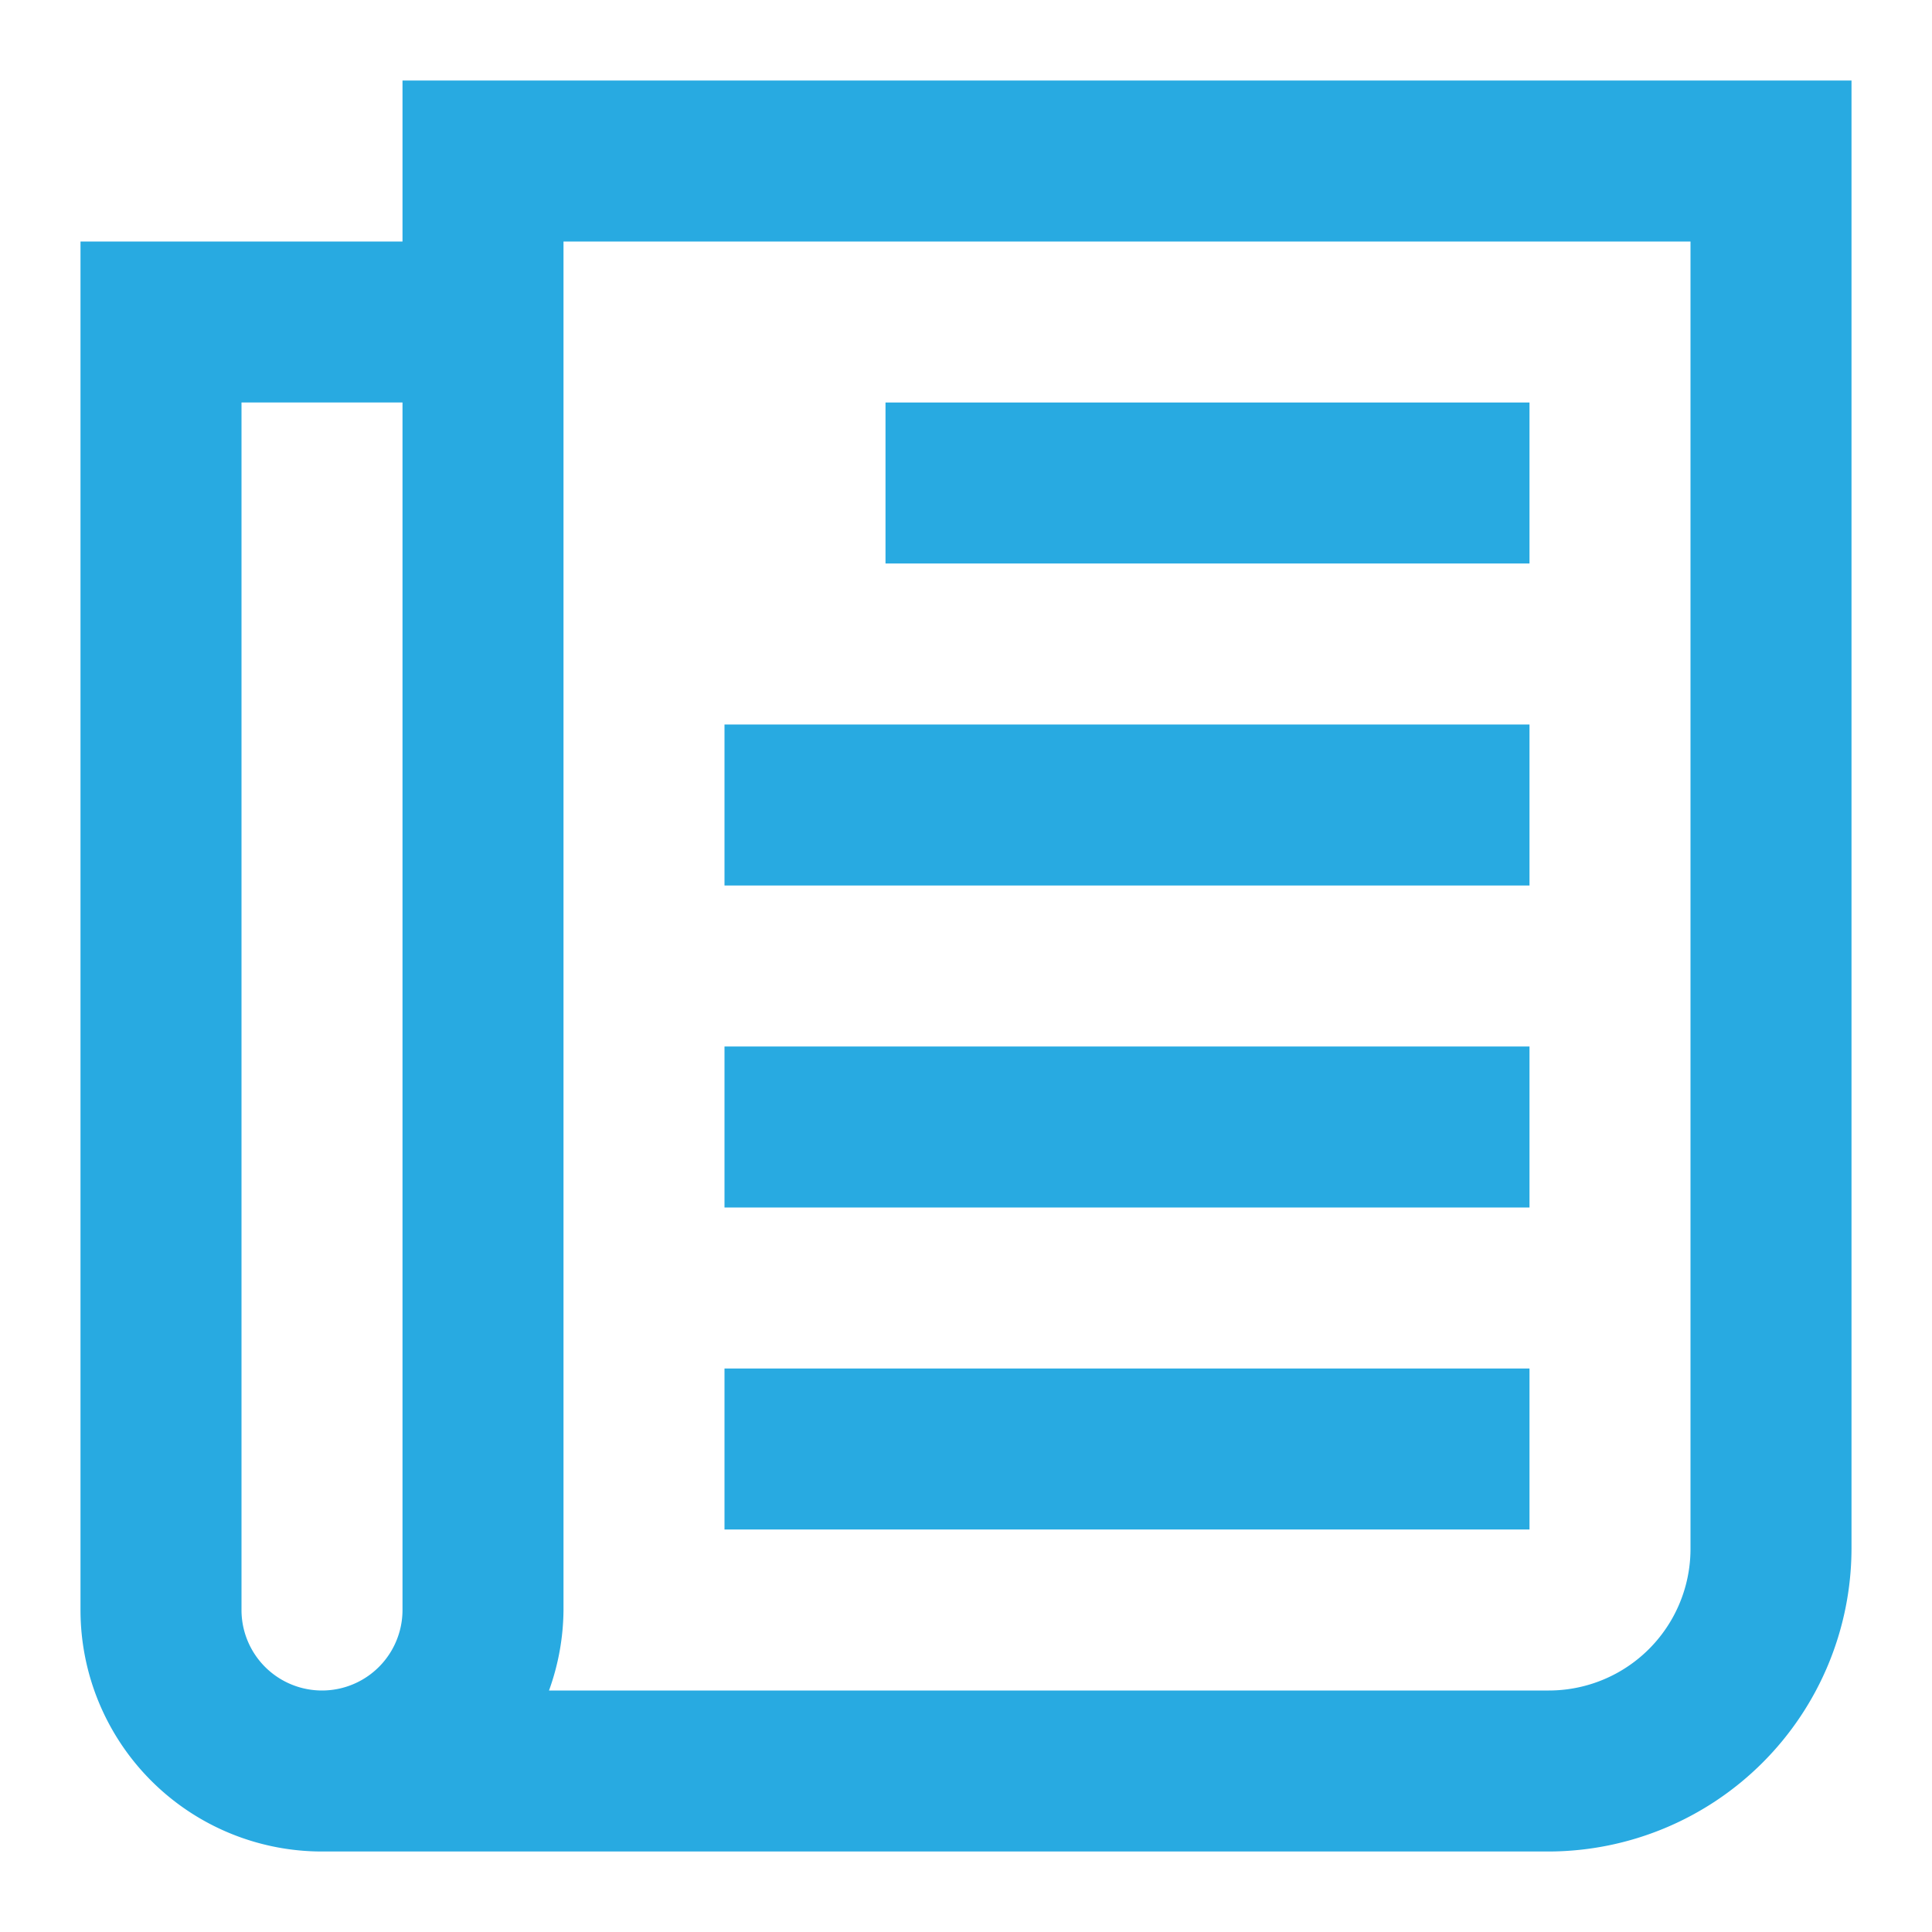
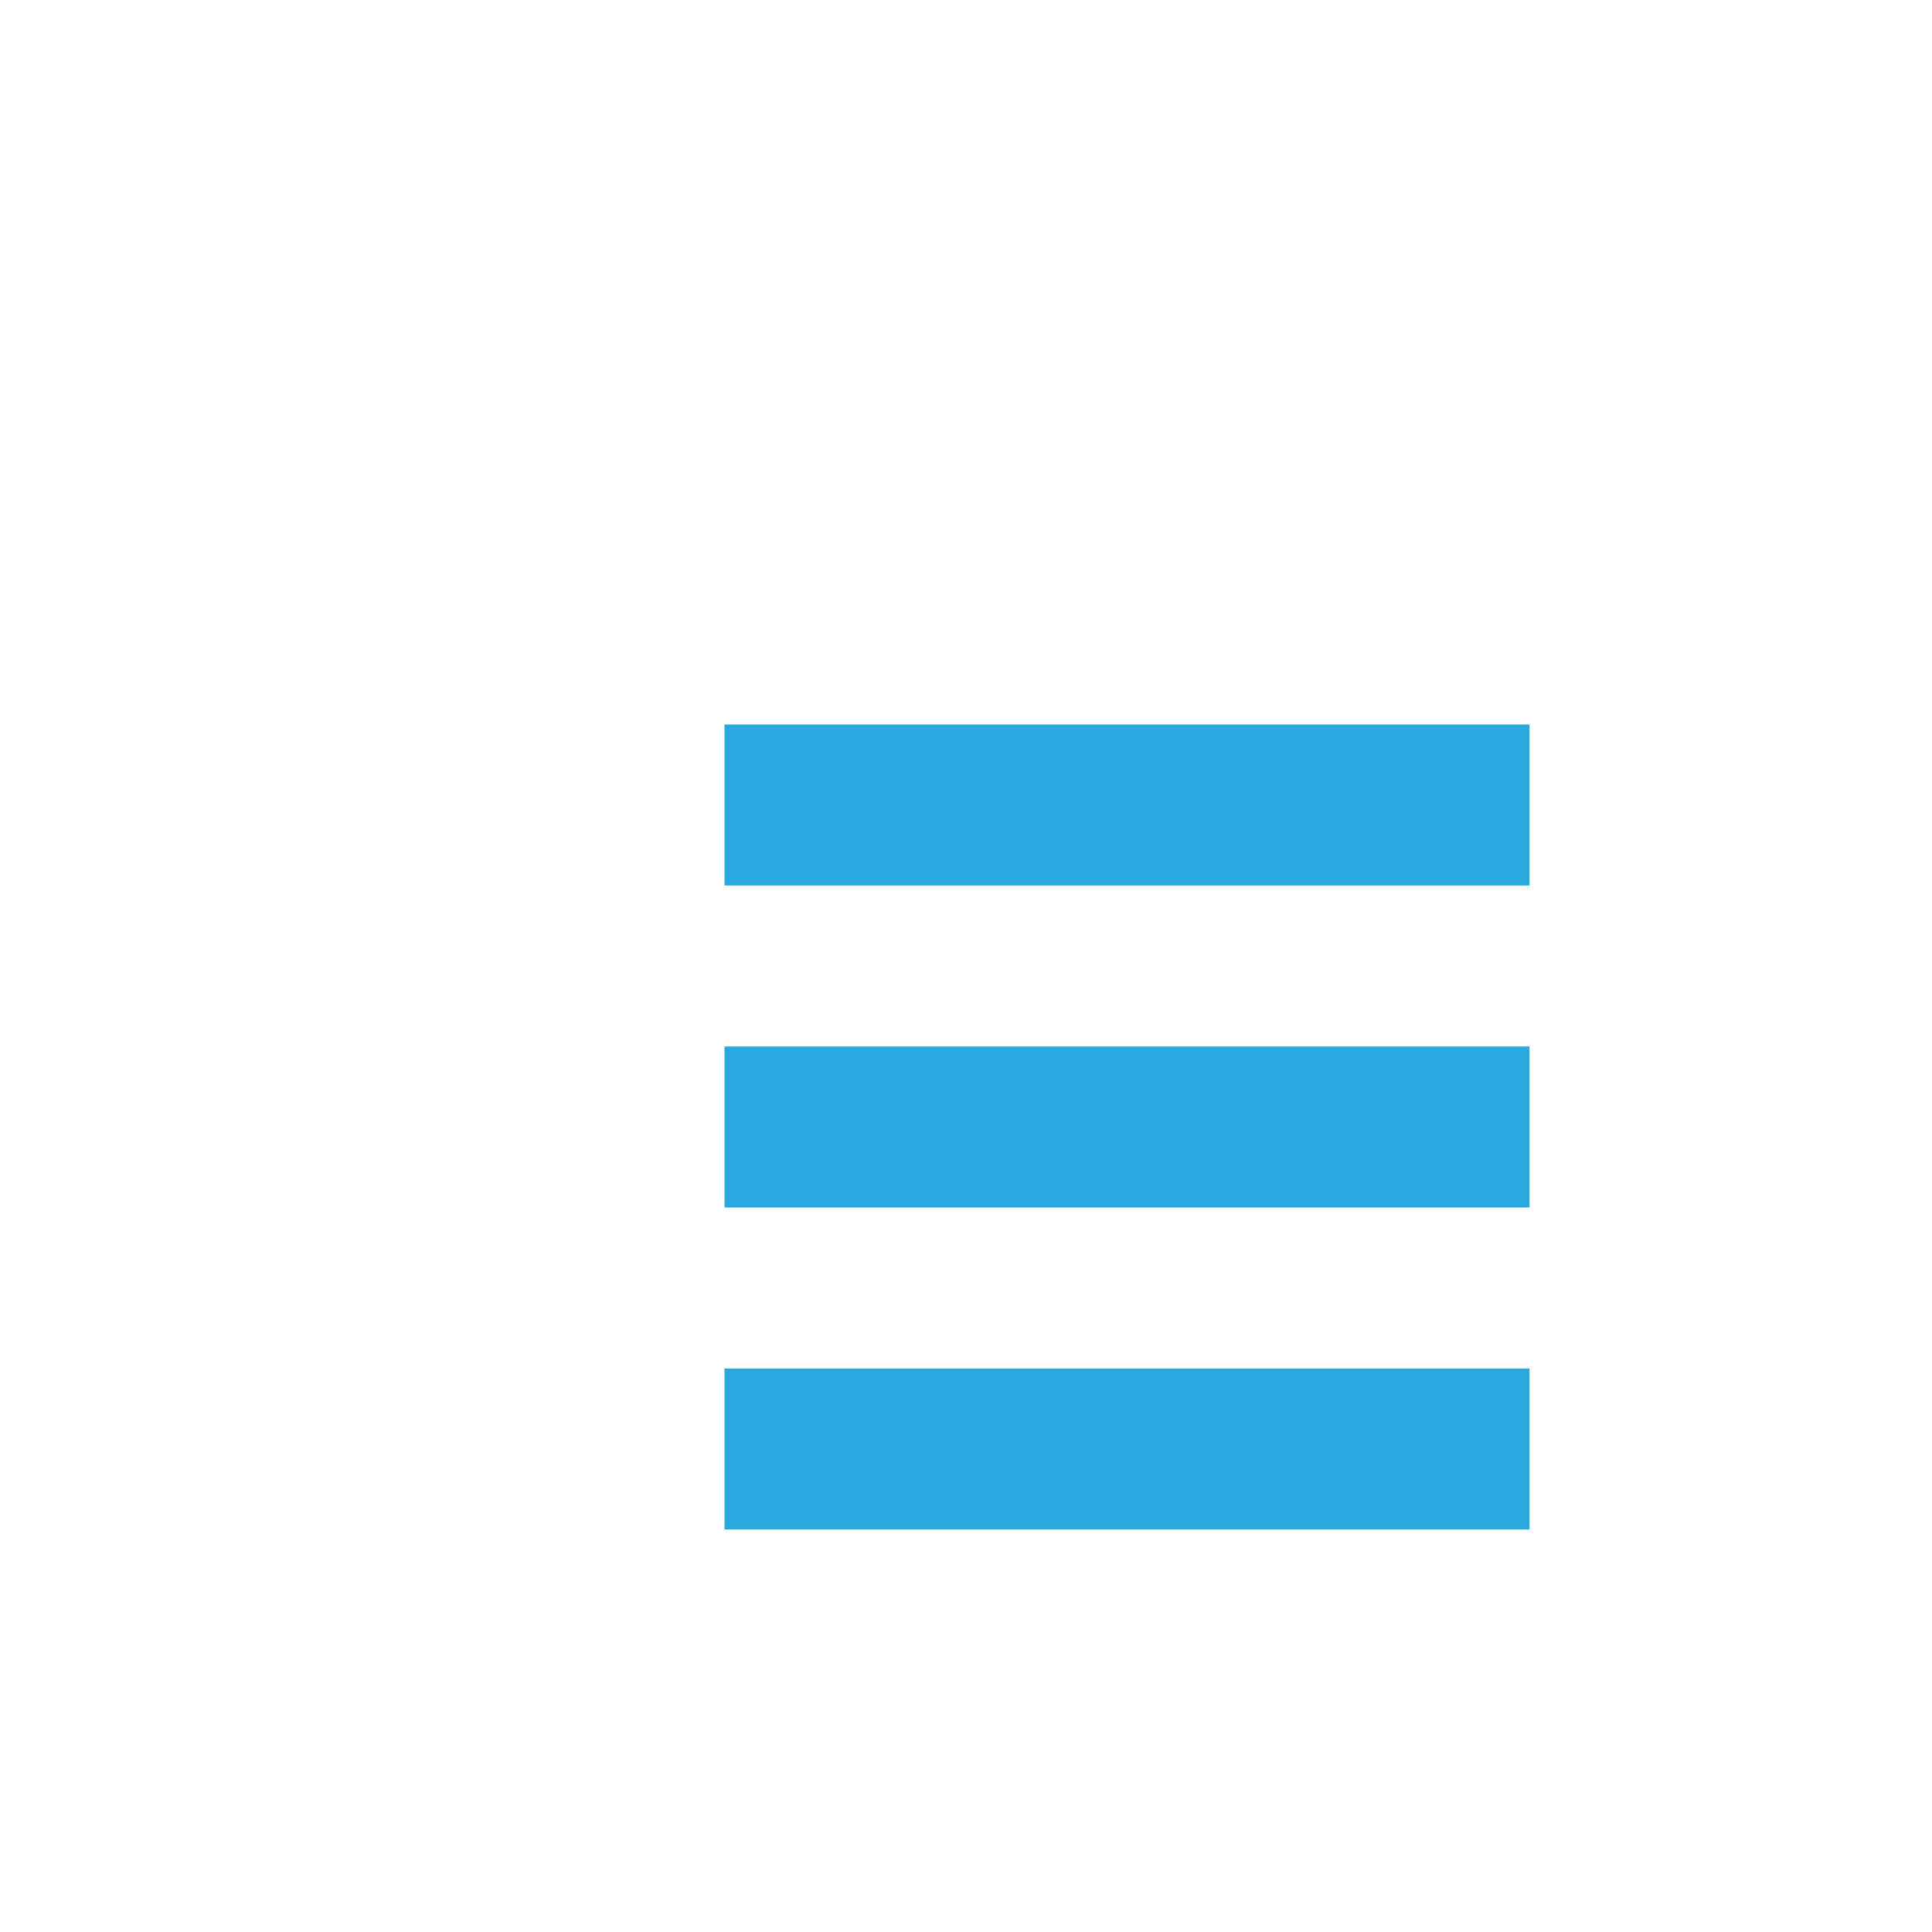
<svg xmlns="http://www.w3.org/2000/svg" id="Layer_1" data-name="Layer 1" viewBox="0 0 24 24" fill="#28aae1">
-   <path d="M5,1V3H1V20a3,3,0,0,0,3,3H19.24A3.77,3.77,0,0,0,23,19.24V1ZM3,20V5H5V20a1,1,0,0,1-2,0Zm18-.76A1.76,1.76,0,0,1,19.24,21H6.82A3,3,0,0,0,7,20V3H21Z" id="id_101" />
-   <rect x="11" y="5" width="8" height="2" id="id_102" />
  <rect x="9" y="9" width="10" height="2" id="id_103" />
  <rect x="9" y="13" width="10" height="2" id="id_104" />
  <rect x="9" y="17" width="10" height="2" id="id_105" />
</svg>